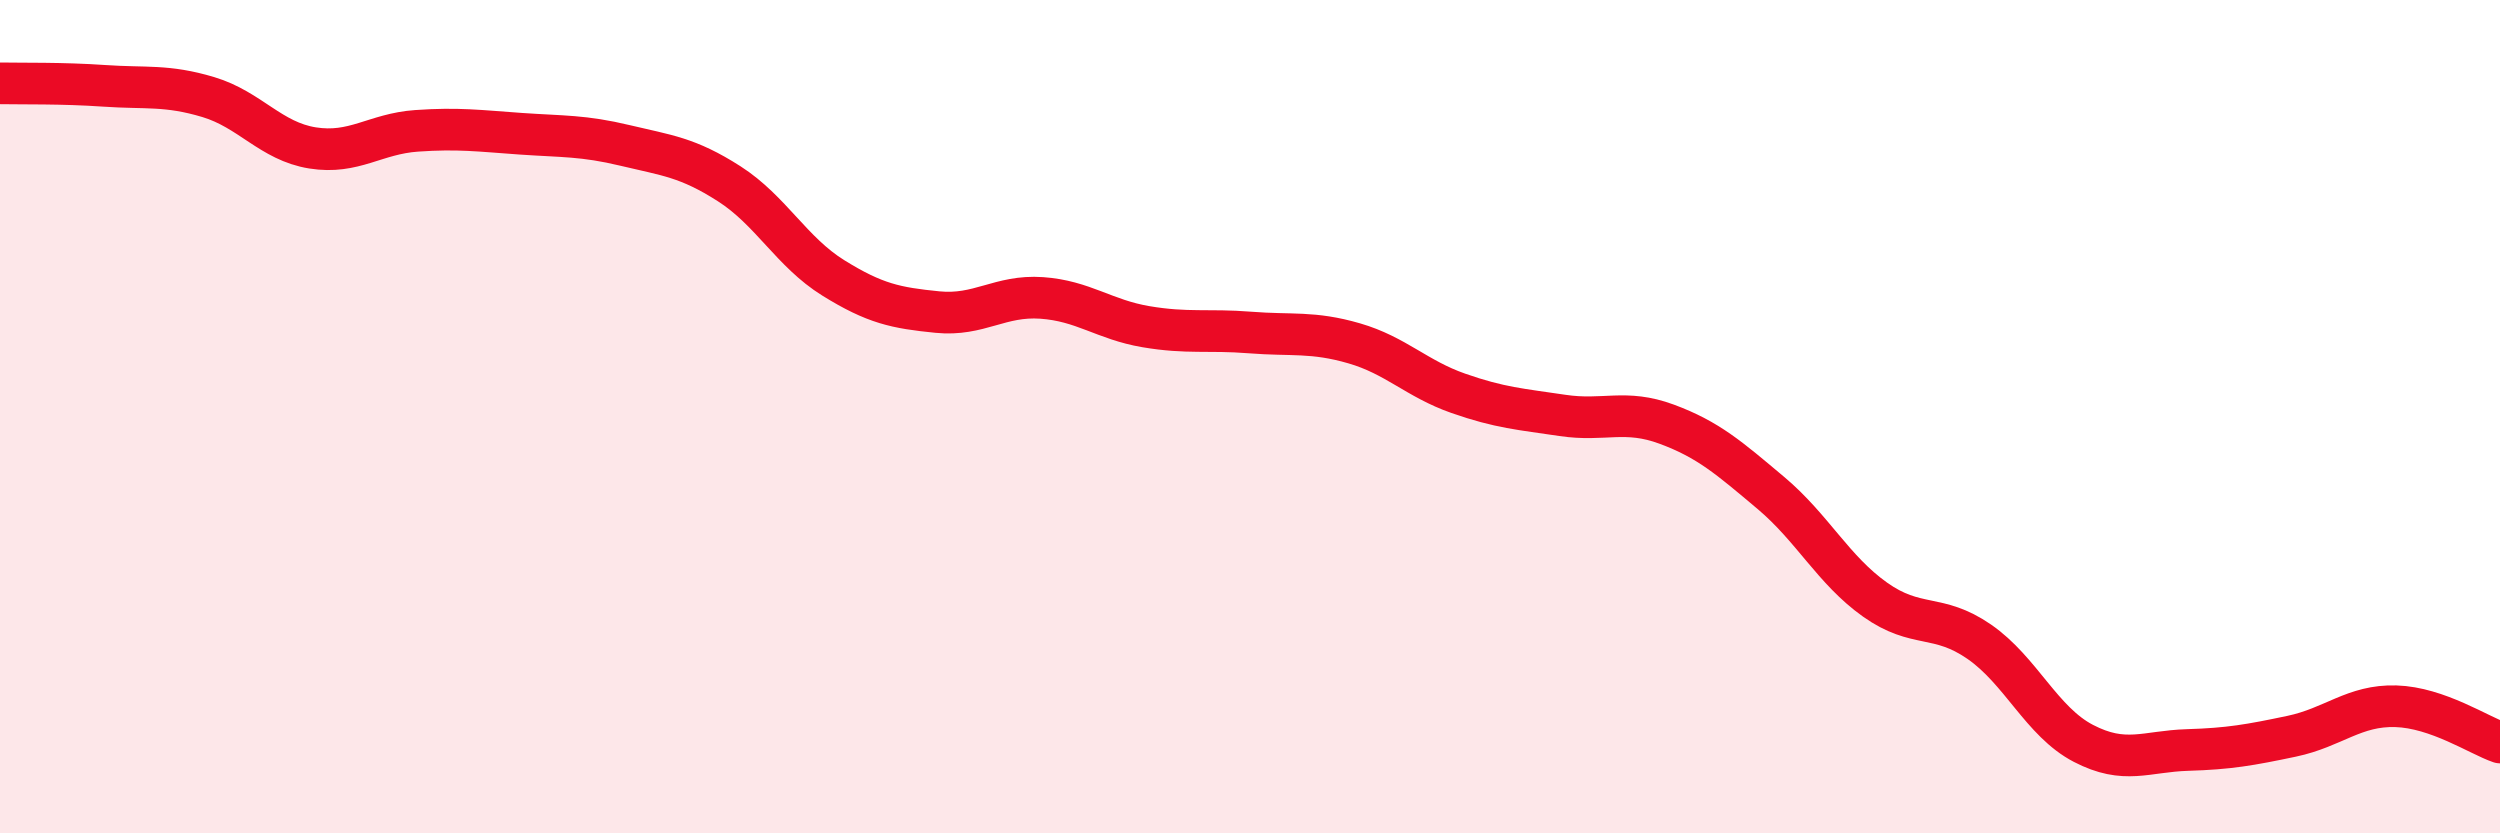
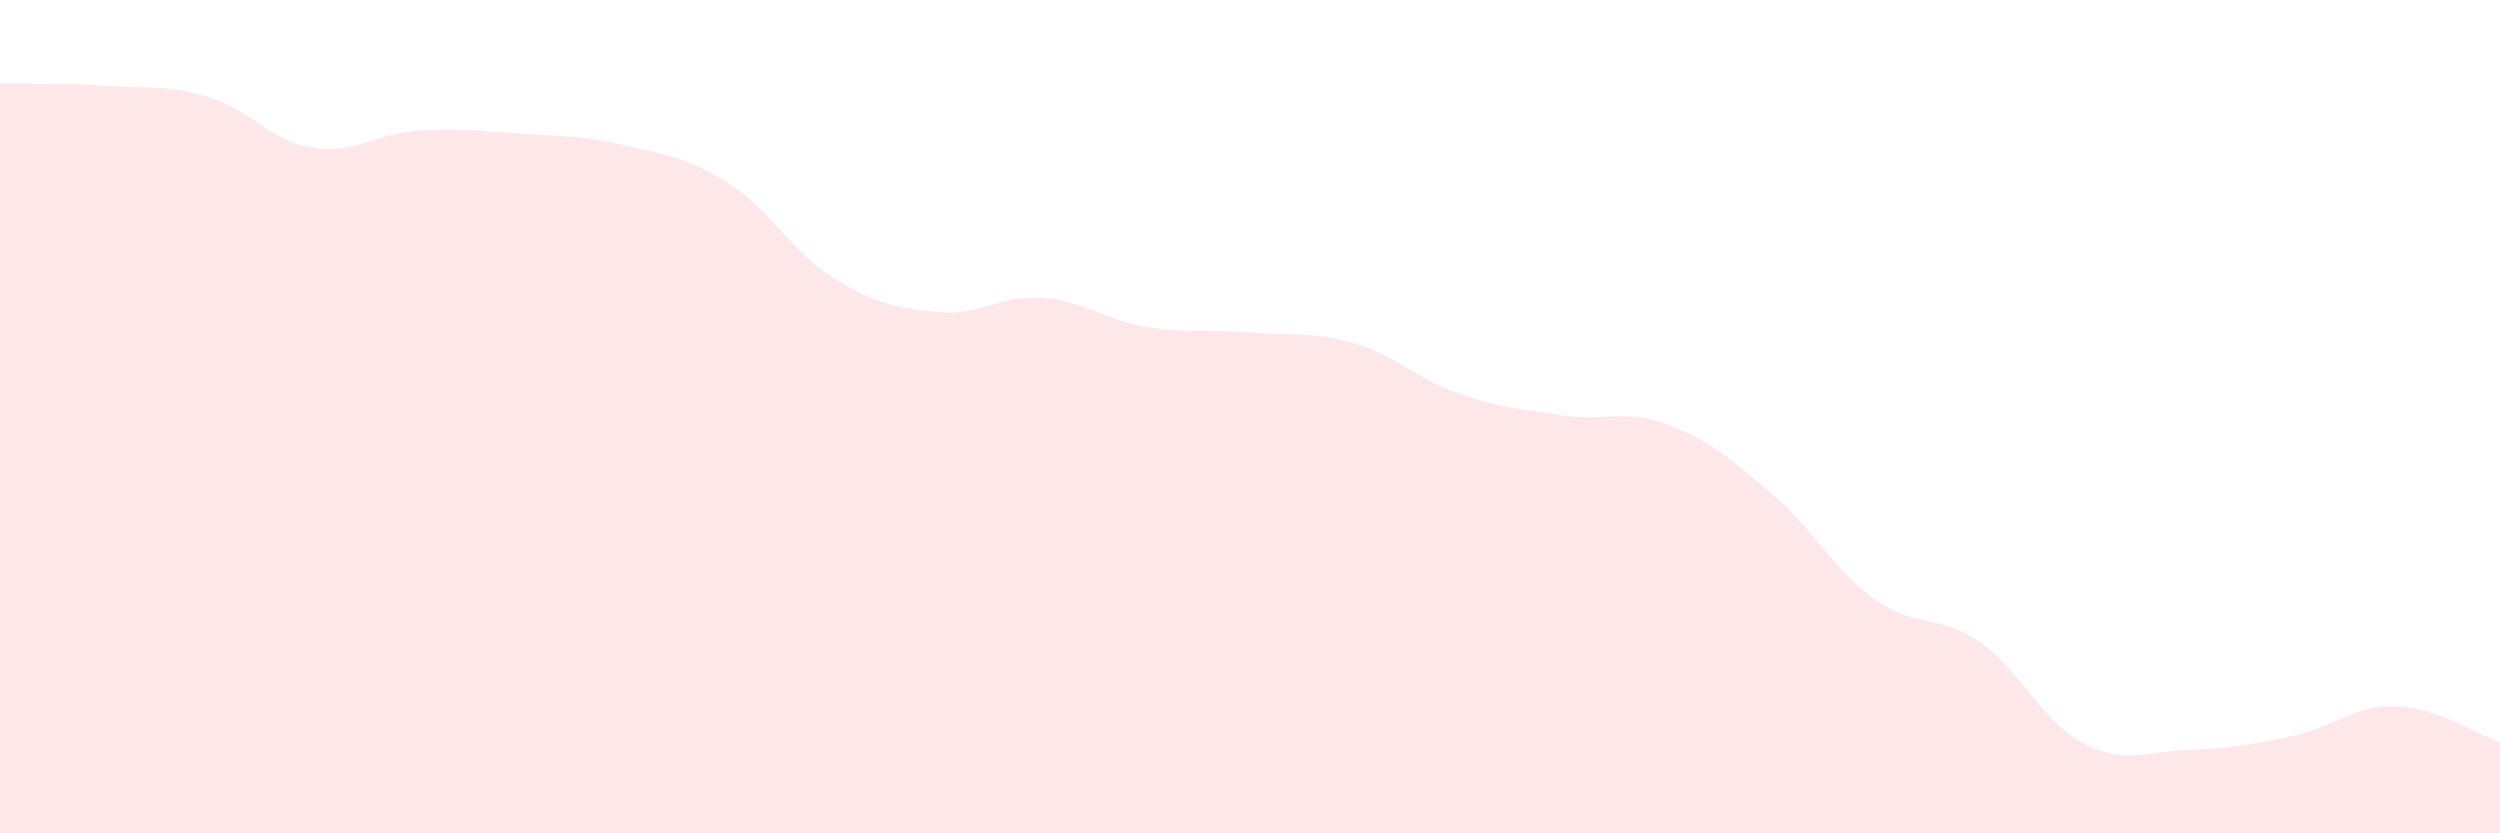
<svg xmlns="http://www.w3.org/2000/svg" width="60" height="20" viewBox="0 0 60 20">
  <path d="M 0,2 C 0.5,2.01 1.5,1.99 2.5,2.06 C 3.5,2.13 4,2.03 5,2.33 C 6,2.63 6.5,3.39 7.5,3.55 C 8.5,3.71 9,3.21 10,3.14 C 11,3.07 11.5,3.14 12.5,3.21 C 13.5,3.28 14,3.25 15,3.49 C 16,3.73 16.5,3.77 17.5,4.41 C 18.5,5.05 19,6.05 20,6.67 C 21,7.29 21.5,7.39 22.5,7.49 C 23.5,7.59 24,7.08 25,7.15 C 26,7.22 26.5,7.67 27.5,7.84 C 28.5,8.01 29,7.9 30,7.98 C 31,8.06 31.5,7.95 32.5,8.24 C 33.5,8.53 34,9.09 35,9.44 C 36,9.79 36.5,9.82 37.5,9.97 C 38.5,10.12 39,9.81 40,10.18 C 41,10.55 41.5,10.99 42.5,11.83 C 43.5,12.67 44,13.68 45,14.39 C 46,15.1 46.5,14.71 47.5,15.4 C 48.5,16.09 49,17.32 50,17.84 C 51,18.36 51.5,18.03 52.5,18 C 53.5,17.97 54,17.88 55,17.67 C 56,17.46 56.5,16.92 57.5,16.95 C 58.5,16.98 59.5,17.65 60,17.82L60 20L0 20Z" fill="#EB0A25" opacity="0.1" stroke-linecap="round" stroke-linejoin="round" />
-   <path d="M 0,2 C 0.5,2.01 1.5,1.99 2.5,2.06 C 3.5,2.13 4,2.03 5,2.33 C 6,2.63 6.5,3.39 7.5,3.55 C 8.5,3.71 9,3.21 10,3.14 C 11,3.07 11.5,3.14 12.5,3.21 C 13.5,3.28 14,3.25 15,3.49 C 16,3.73 16.5,3.77 17.5,4.41 C 18.5,5.05 19,6.05 20,6.67 C 21,7.29 21.5,7.39 22.5,7.49 C 23.5,7.59 24,7.08 25,7.15 C 26,7.22 26.5,7.67 27.5,7.84 C 28.5,8.01 29,7.9 30,7.98 C 31,8.06 31.5,7.95 32.5,8.24 C 33.5,8.53 34,9.09 35,9.44 C 36,9.79 36.5,9.82 37.5,9.97 C 38.5,10.12 39,9.81 40,10.18 C 41,10.55 41.5,10.99 42.5,11.83 C 43.5,12.67 44,13.68 45,14.39 C 46,15.1 46.5,14.71 47.5,15.4 C 48.5,16.09 49,17.32 50,17.84 C 51,18.36 51.5,18.03 52.5,18 C 53.5,17.97 54,17.88 55,17.67 C 56,17.46 56.5,16.92 57.5,16.95 C 58.5,16.98 59.5,17.65 60,17.82" stroke="#EB0A25" stroke-width="1" fill="none" stroke-linecap="round" stroke-linejoin="round" />
</svg>